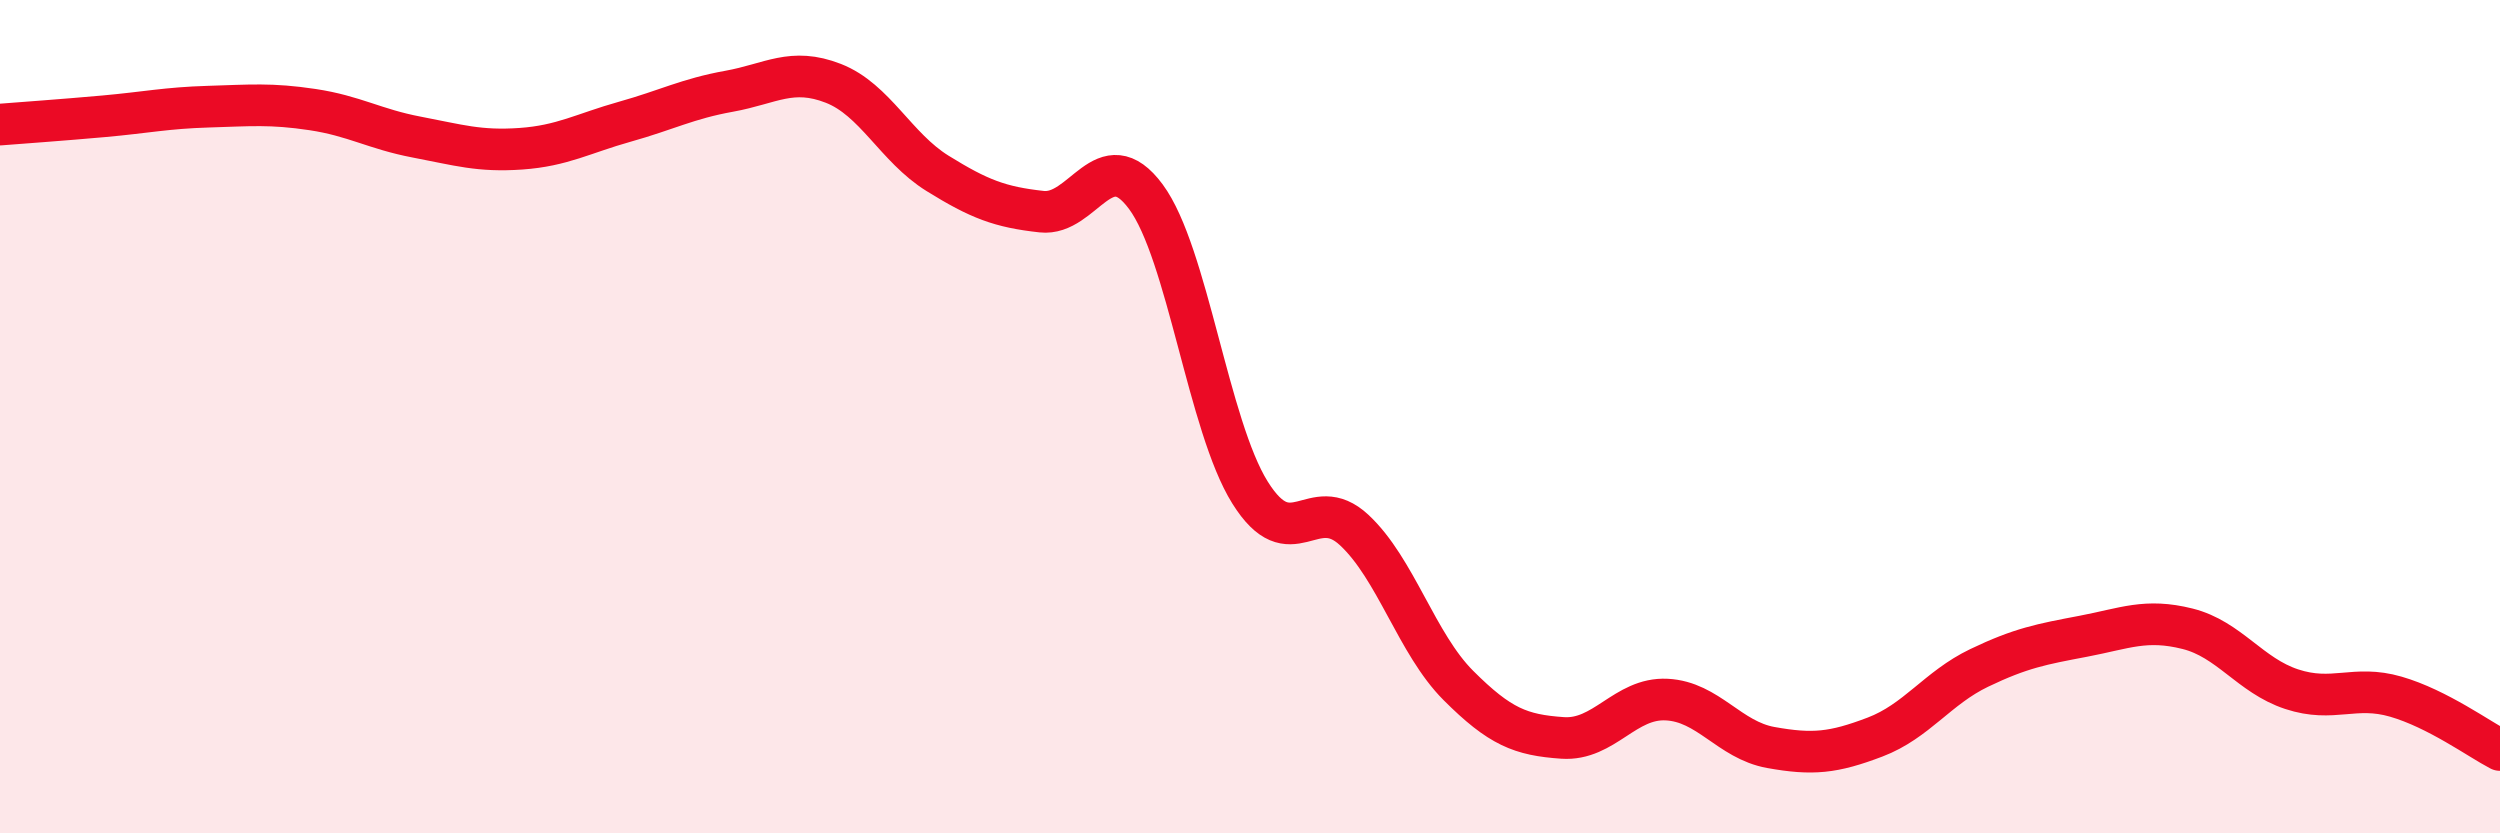
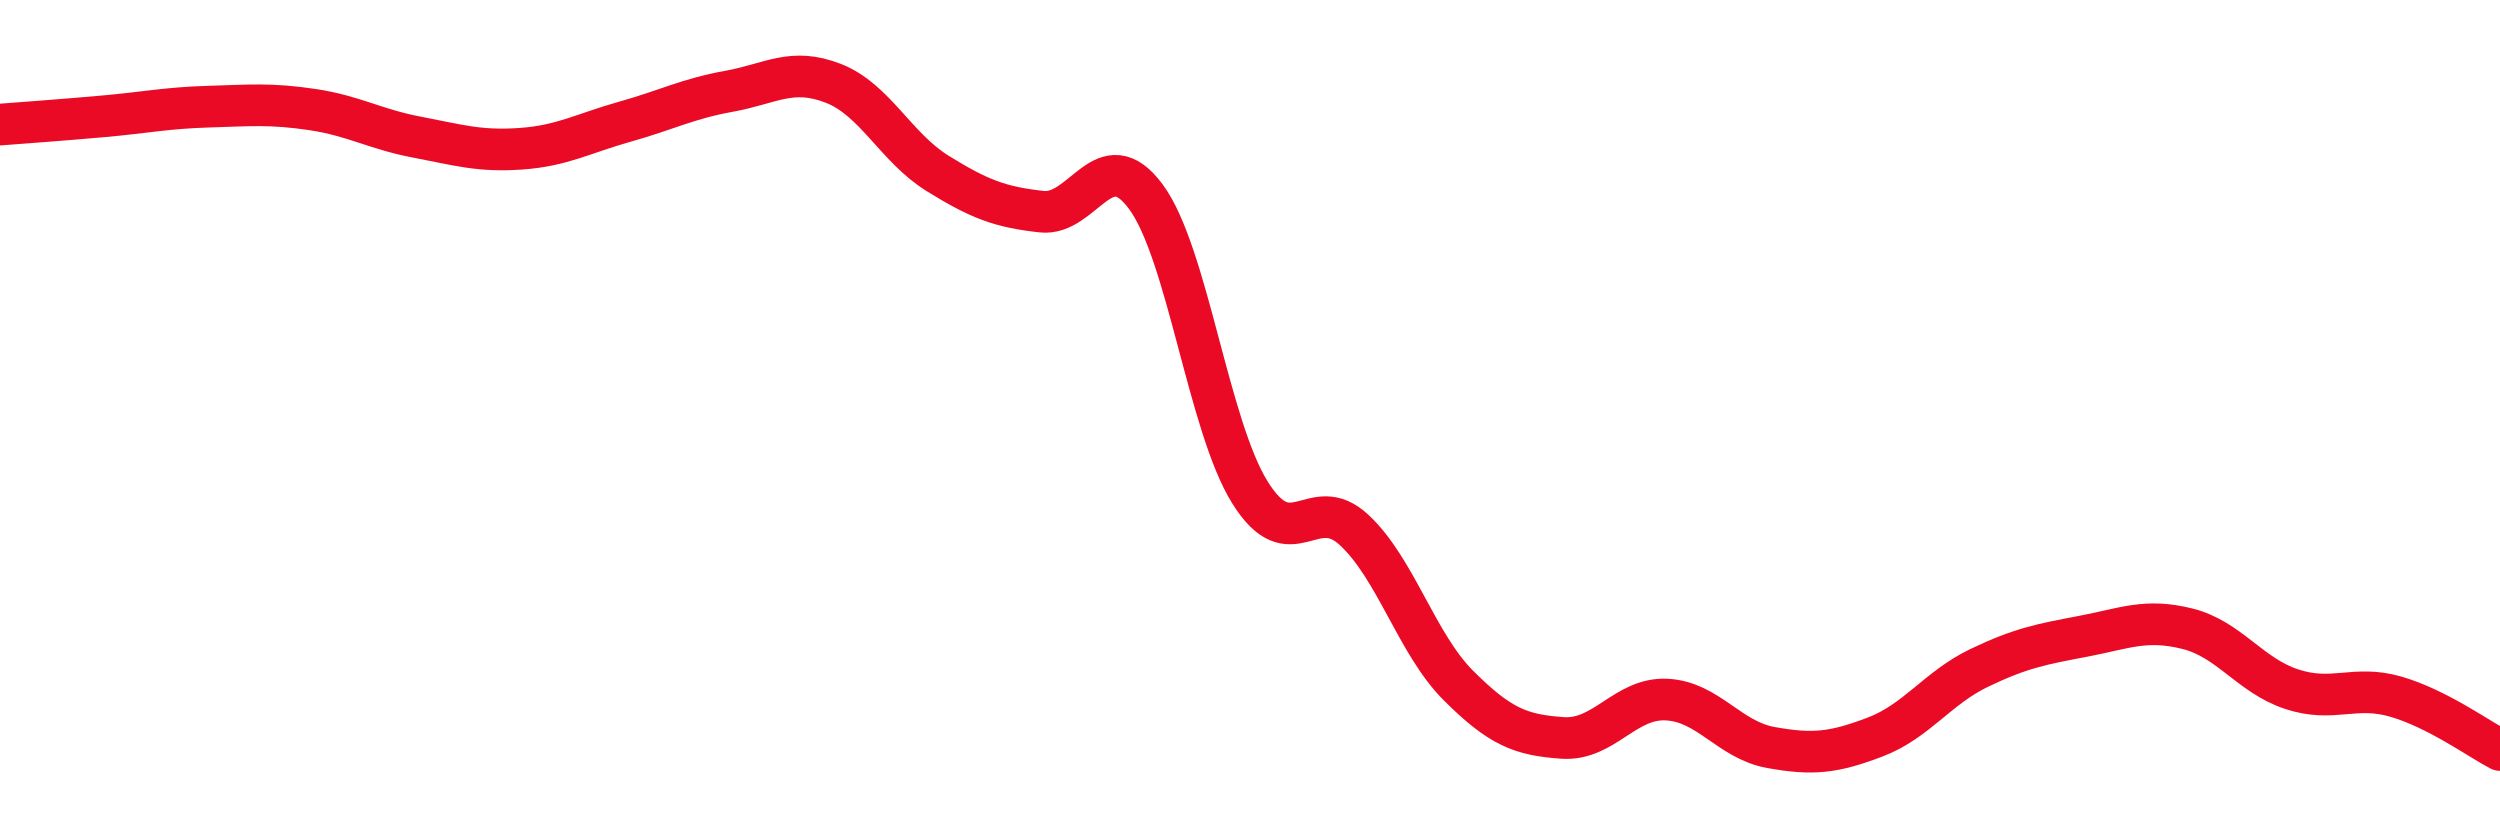
<svg xmlns="http://www.w3.org/2000/svg" width="60" height="20" viewBox="0 0 60 20">
-   <path d="M 0,2.99 C 0.5,2.95 1.5,2.88 2.5,2.79 C 3.5,2.7 4,2.59 5,2.56 C 6,2.53 6.5,2.48 7.5,2.63 C 8.5,2.78 9,3.1 10,3.29 C 11,3.48 11.5,3.64 12.5,3.57 C 13.5,3.5 14,3.2 15,2.92 C 16,2.64 16.5,2.37 17.5,2.19 C 18.5,2.01 19,1.61 20,2 C 21,2.39 21.5,3.54 22.5,4.16 C 23.5,4.78 24,4.97 25,5.08 C 26,5.19 26.5,3.37 27.5,4.72 C 28.5,6.07 29,10.22 30,11.82 C 31,13.42 31.5,11.79 32.5,12.72 C 33.5,13.65 34,15.45 35,16.45 C 36,17.45 36.5,17.64 37.5,17.71 C 38.5,17.78 39,16.74 40,16.79 C 41,16.84 41.5,17.76 42.5,17.94 C 43.5,18.12 44,18.07 45,17.69 C 46,17.31 46.5,16.51 47.5,16.03 C 48.5,15.55 49,15.46 50,15.27 C 51,15.08 51.5,14.84 52.5,15.09 C 53.5,15.34 54,16.21 55,16.54 C 56,16.87 56.5,16.43 57.5,16.72 C 58.5,17.01 59.5,17.74 60,18L60 20L0 20Z" fill="#EB0A25" opacity="0.1" stroke-linecap="round" stroke-linejoin="round" />
  <path d="M 0,2.99 C 0.5,2.95 1.5,2.88 2.5,2.79 C 3.5,2.7 4,2.59 5,2.56 C 6,2.53 6.5,2.48 7.5,2.63 C 8.5,2.78 9,3.1 10,3.29 C 11,3.48 11.5,3.64 12.5,3.57 C 13.5,3.5 14,3.2 15,2.92 C 16,2.64 16.5,2.37 17.5,2.19 C 18.5,2.01 19,1.61 20,2 C 21,2.39 21.5,3.54 22.5,4.16 C 23.5,4.78 24,4.97 25,5.08 C 26,5.19 26.5,3.37 27.5,4.72 C 28.5,6.07 29,10.22 30,11.82 C 31,13.42 31.5,11.79 32.5,12.72 C 33.5,13.65 34,15.45 35,16.45 C 36,17.45 36.5,17.64 37.5,17.71 C 38.5,17.78 39,16.74 40,16.79 C 41,16.84 41.5,17.76 42.5,17.94 C 43.5,18.12 44,18.07 45,17.69 C 46,17.31 46.5,16.51 47.5,16.03 C 48.5,15.55 49,15.46 50,15.27 C 51,15.08 51.5,14.84 52.5,15.09 C 53.5,15.34 54,16.21 55,16.54 C 56,16.87 56.5,16.43 57.5,16.72 C 58.5,17.01 59.5,17.74 60,18" stroke="#EB0A25" stroke-width="1" fill="none" stroke-linecap="round" stroke-linejoin="round" />
</svg>